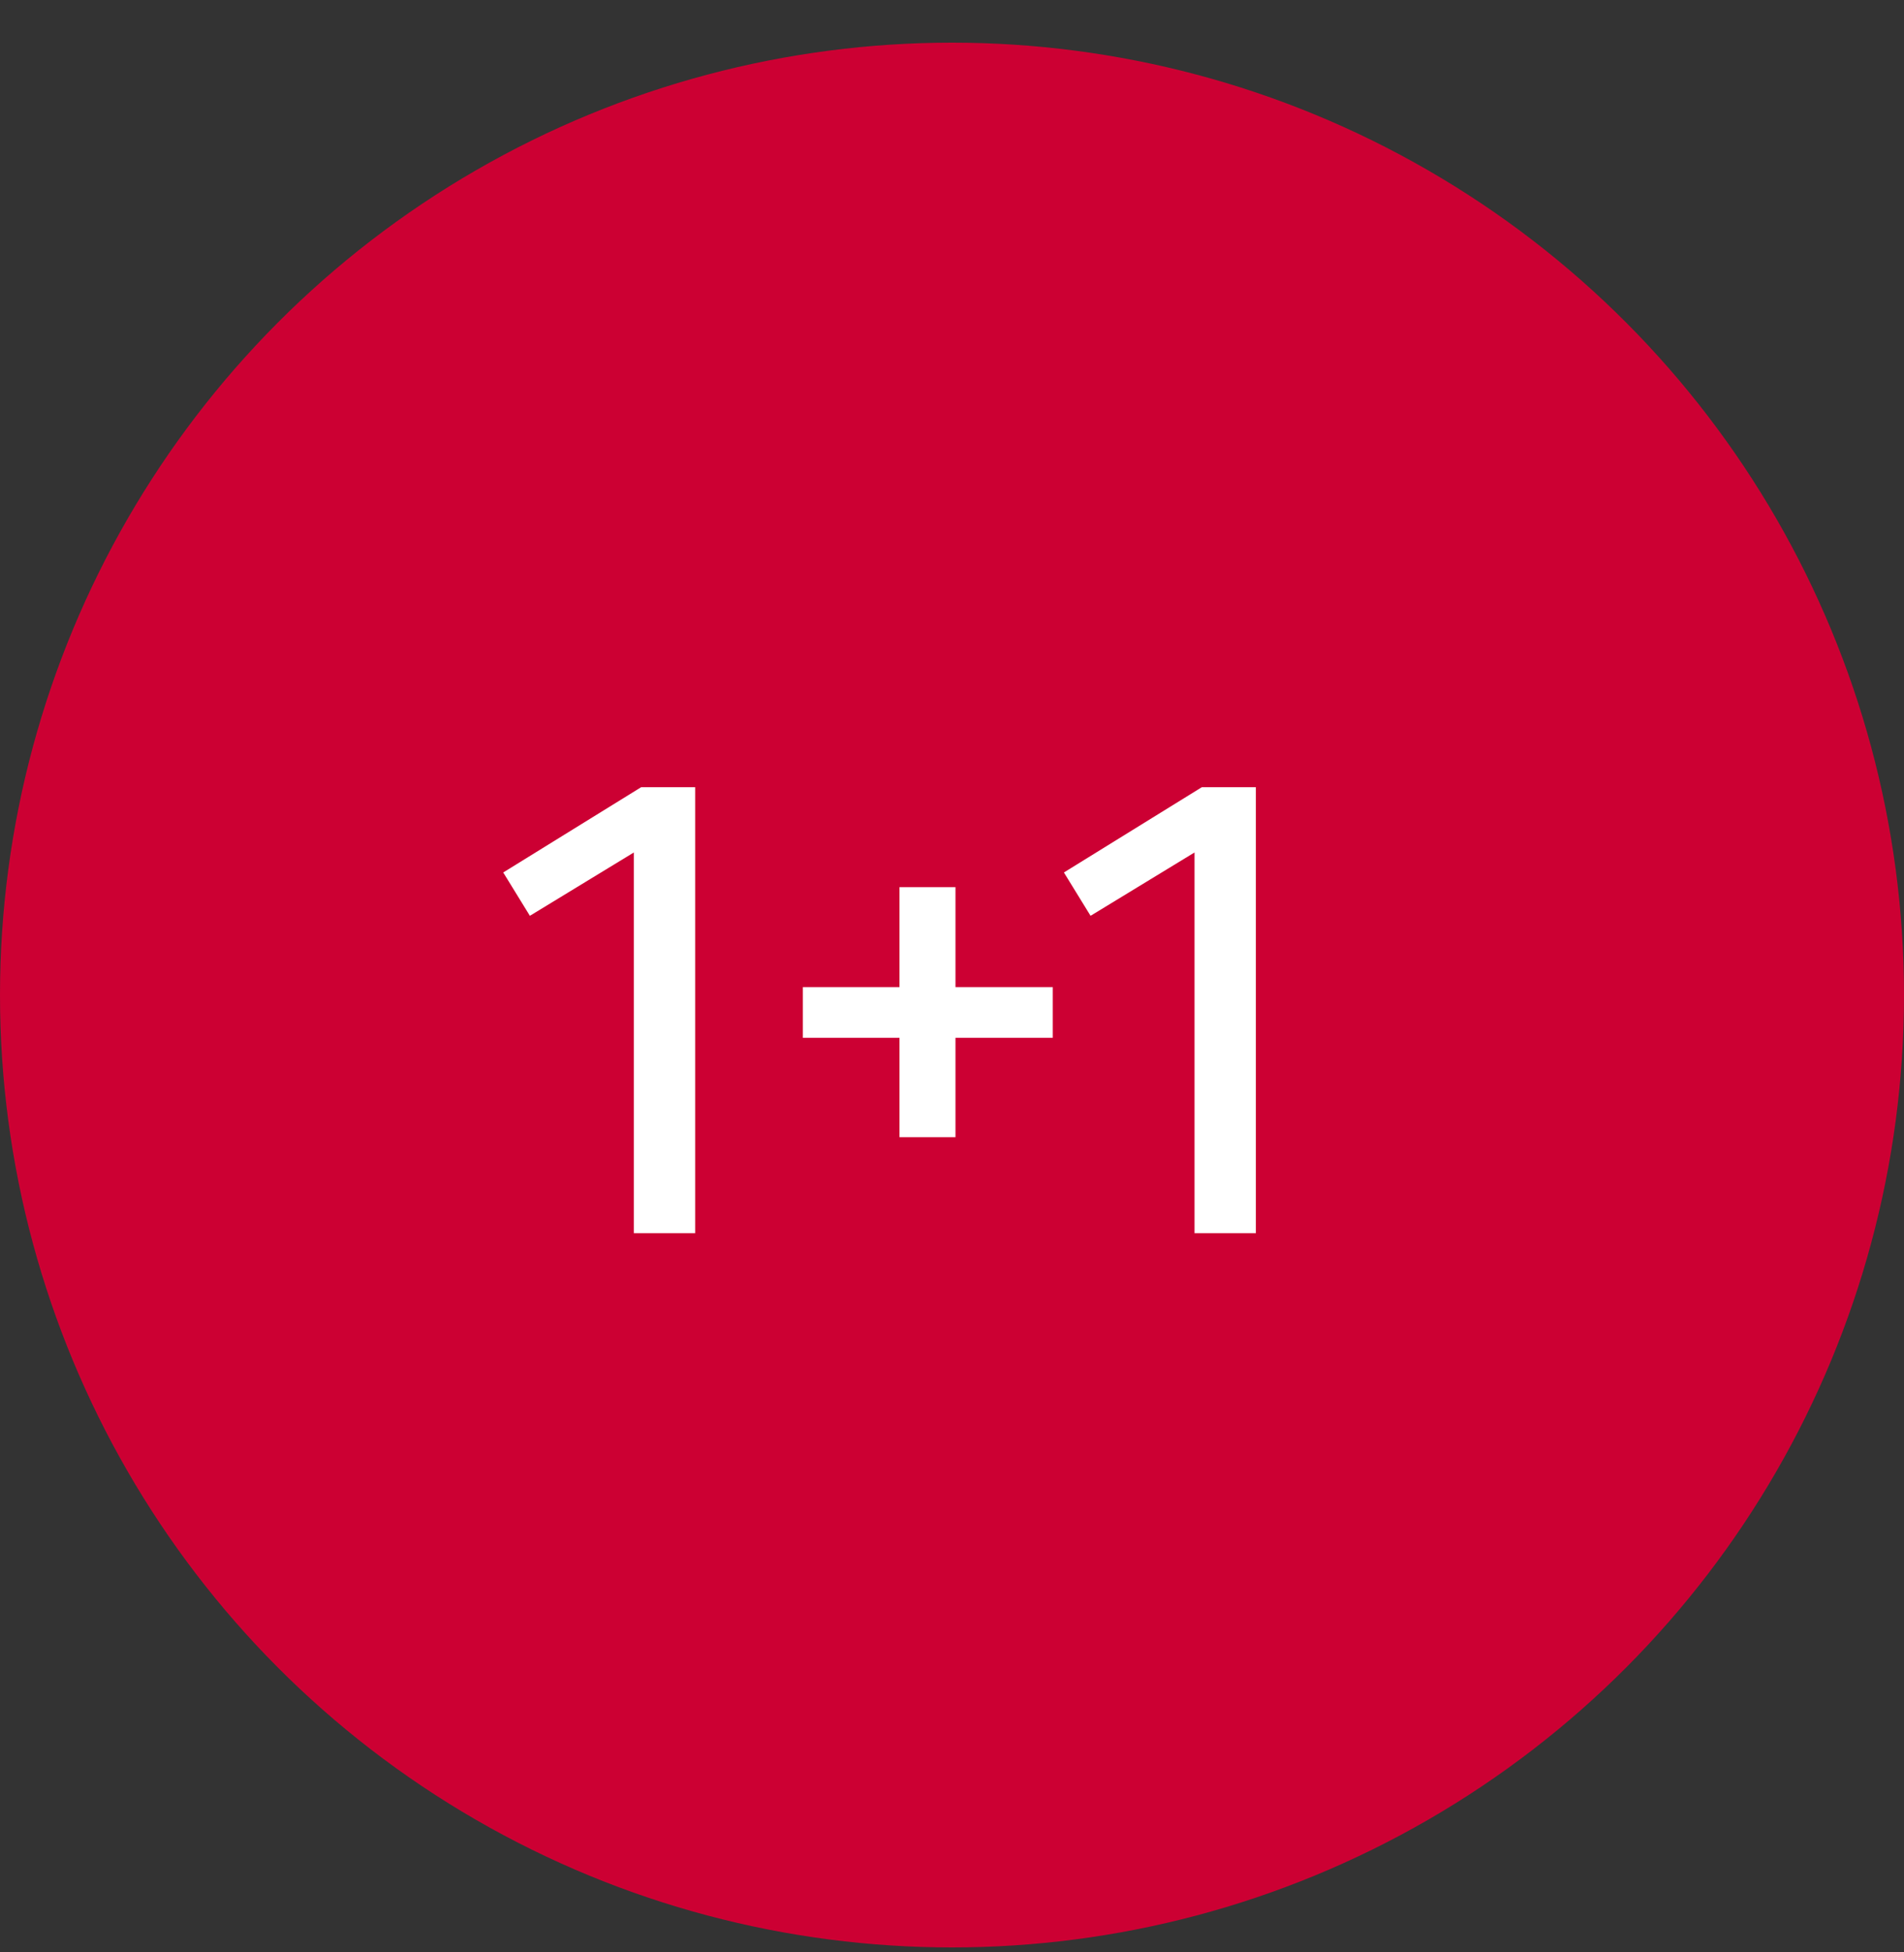
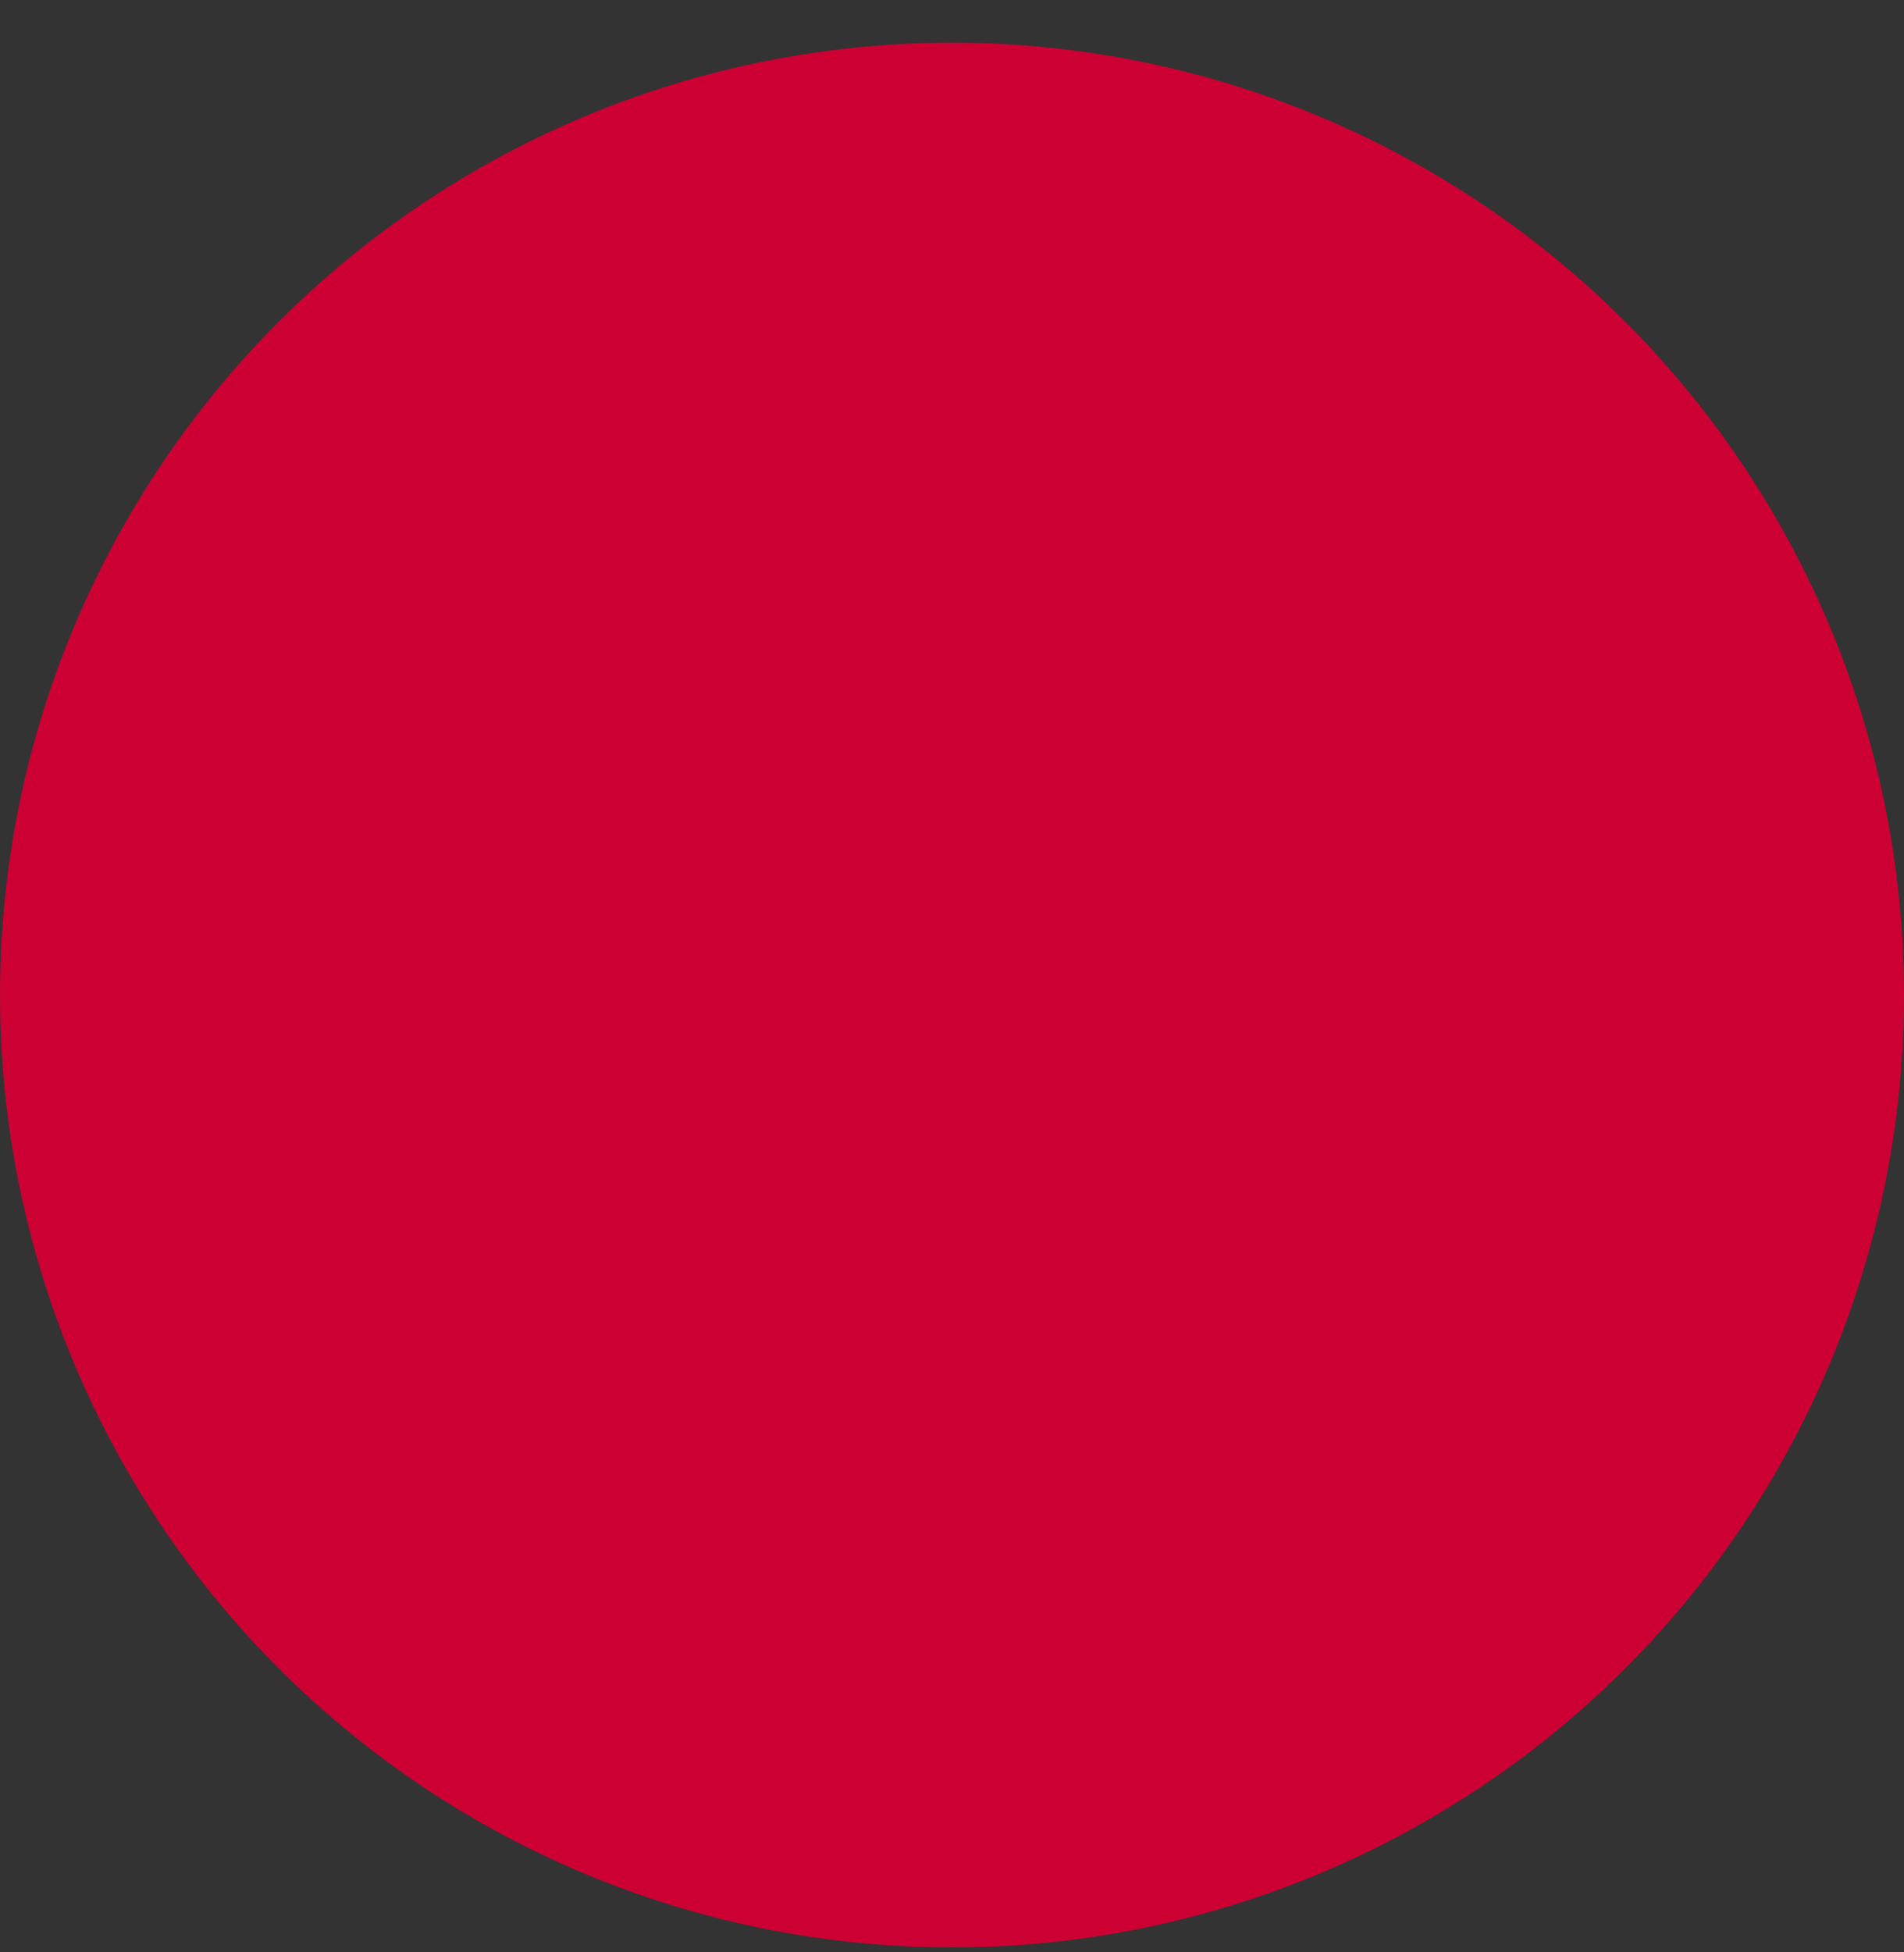
<svg xmlns="http://www.w3.org/2000/svg" width="40" height="41" fill="none">
  <rect width="100%" height="100%" fill="#333333" stroke="none" />
  <circle cx="20" cy="20.896" r="20" fill="#C03" />
-   <path d="M14.604 16.53v9.366h-1.288v-7.994l-2.184 1.33-.56-.91 2.898-1.791h1.134Zm5.469 2.1v2.1h2.044v1.064h-2.044v2.087h-1.176v-2.087h-2.03V20.73h2.03v-2.1h1.176Zm6.31-2.1v9.366h-1.288v-7.994l-2.184 1.33-.56-.91 2.898-1.791h1.134Z" fill="#fff" />
</svg>